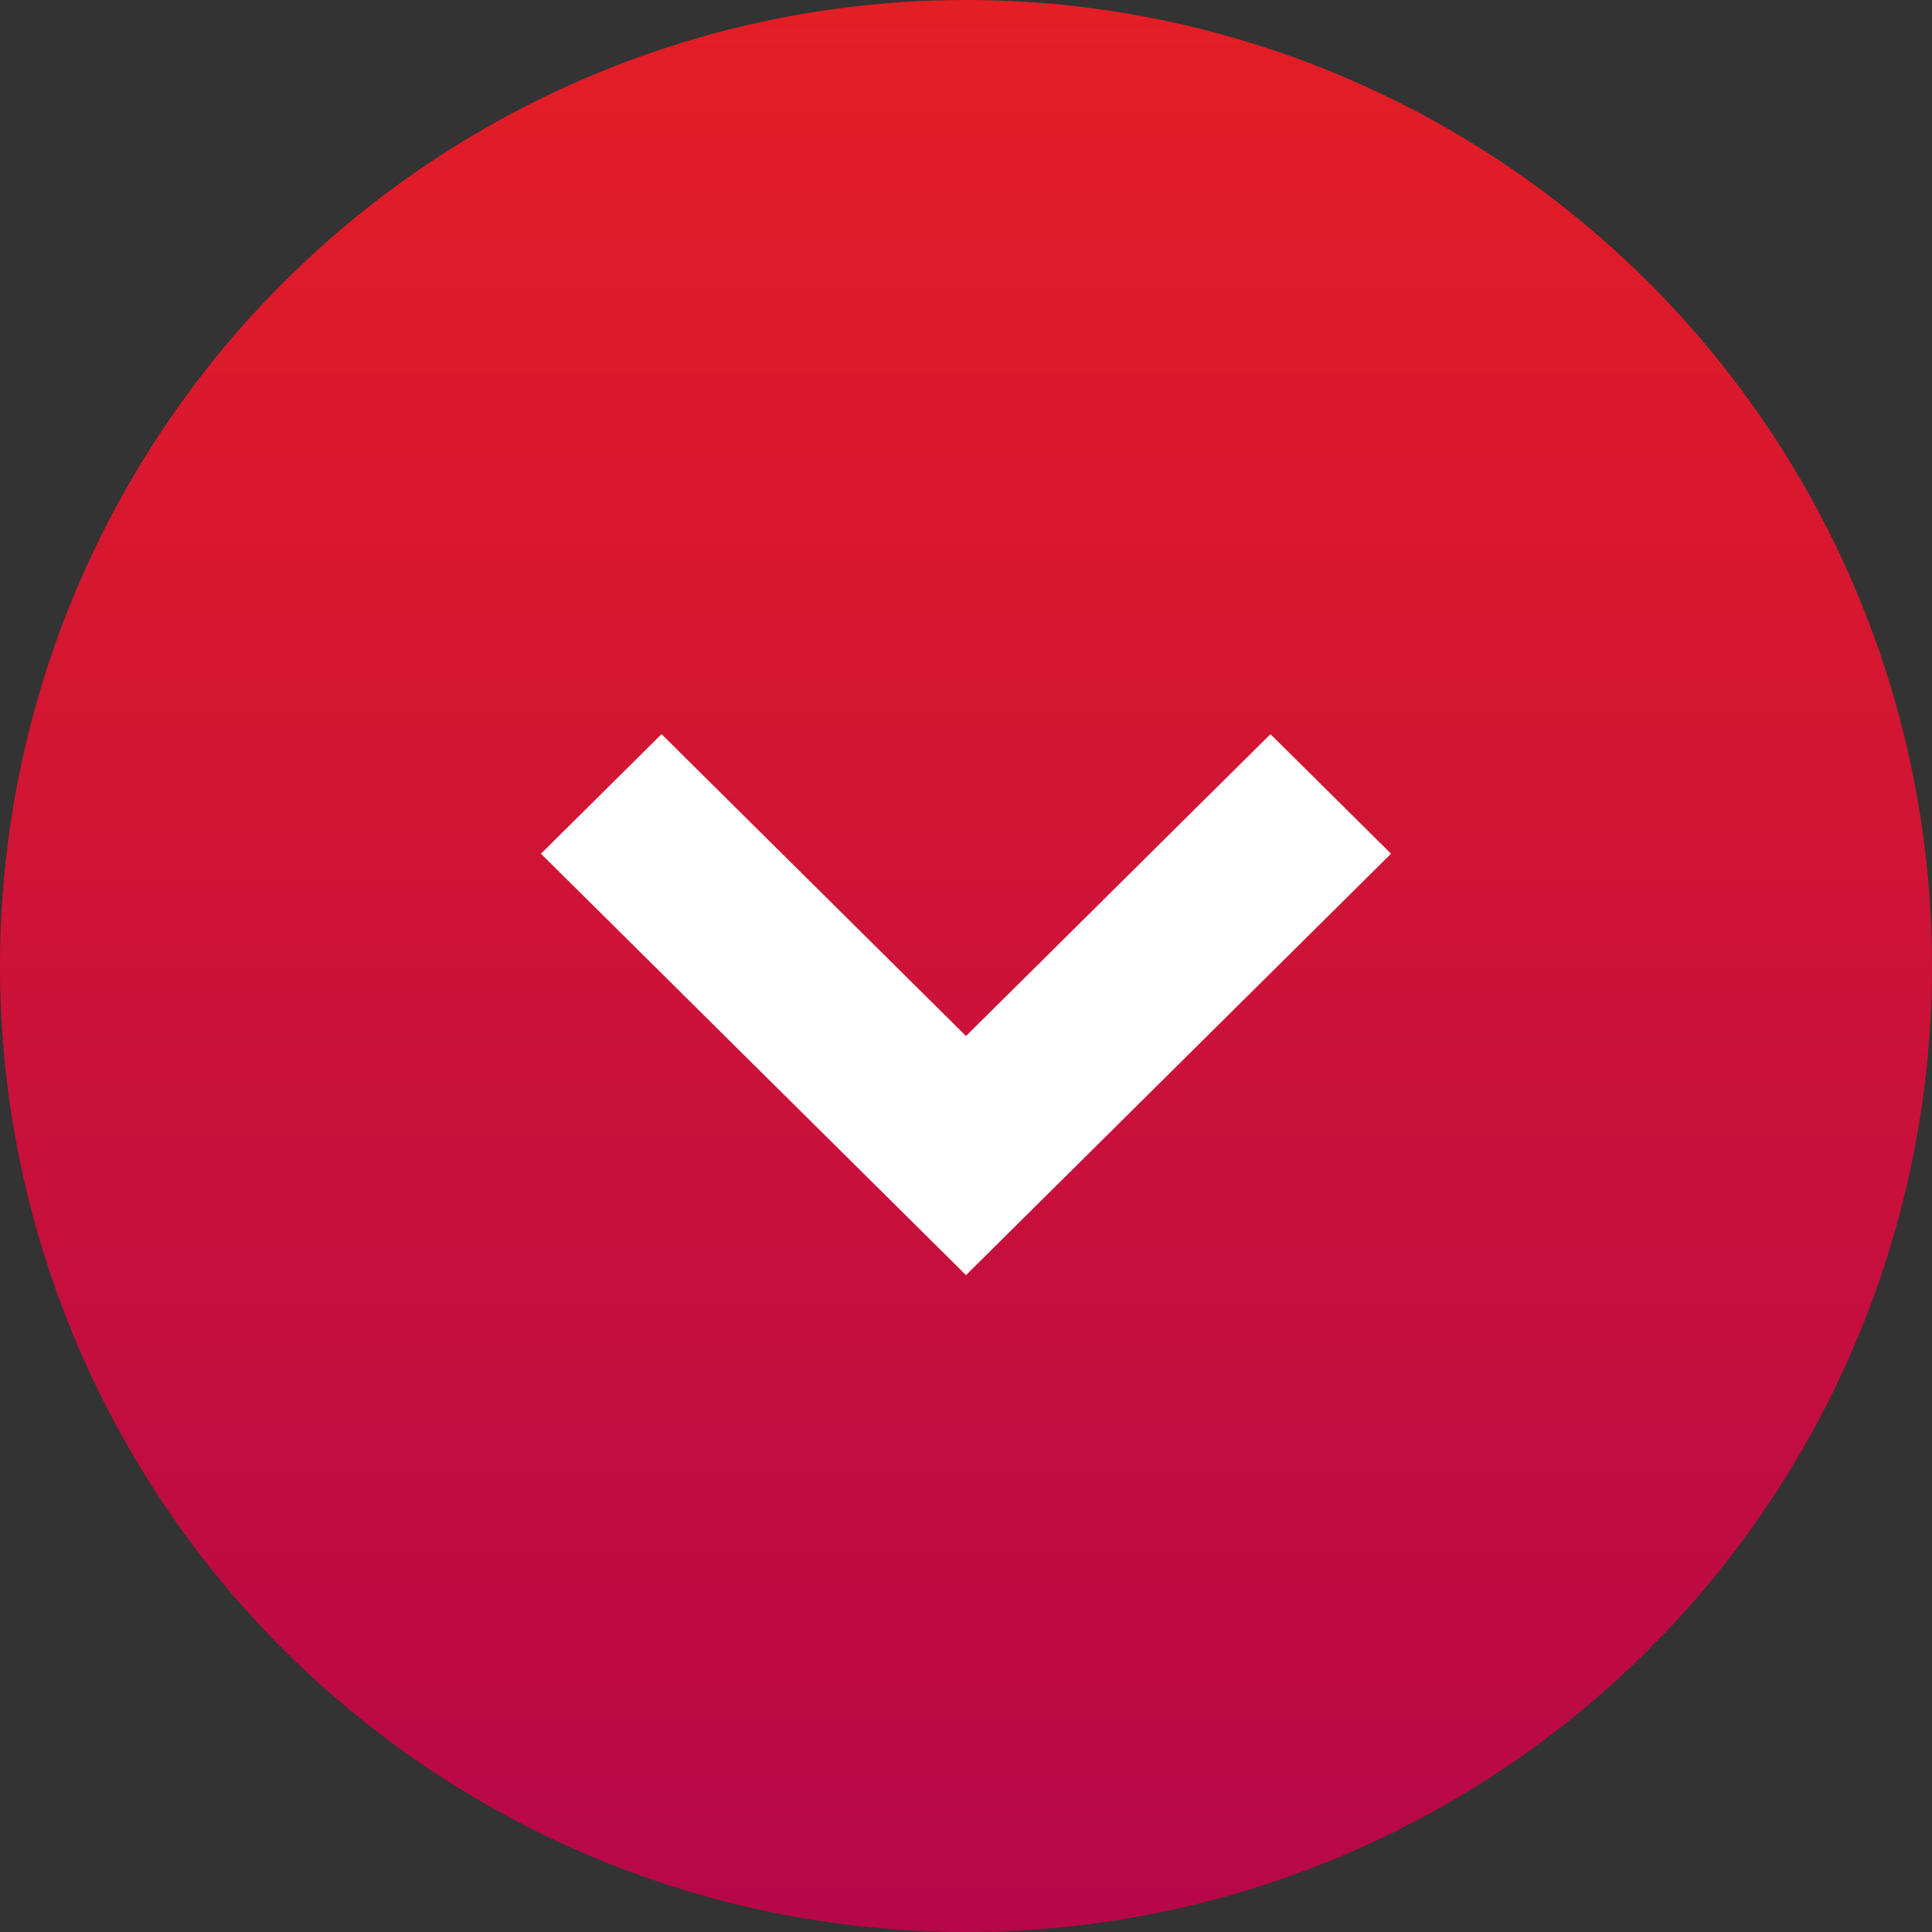
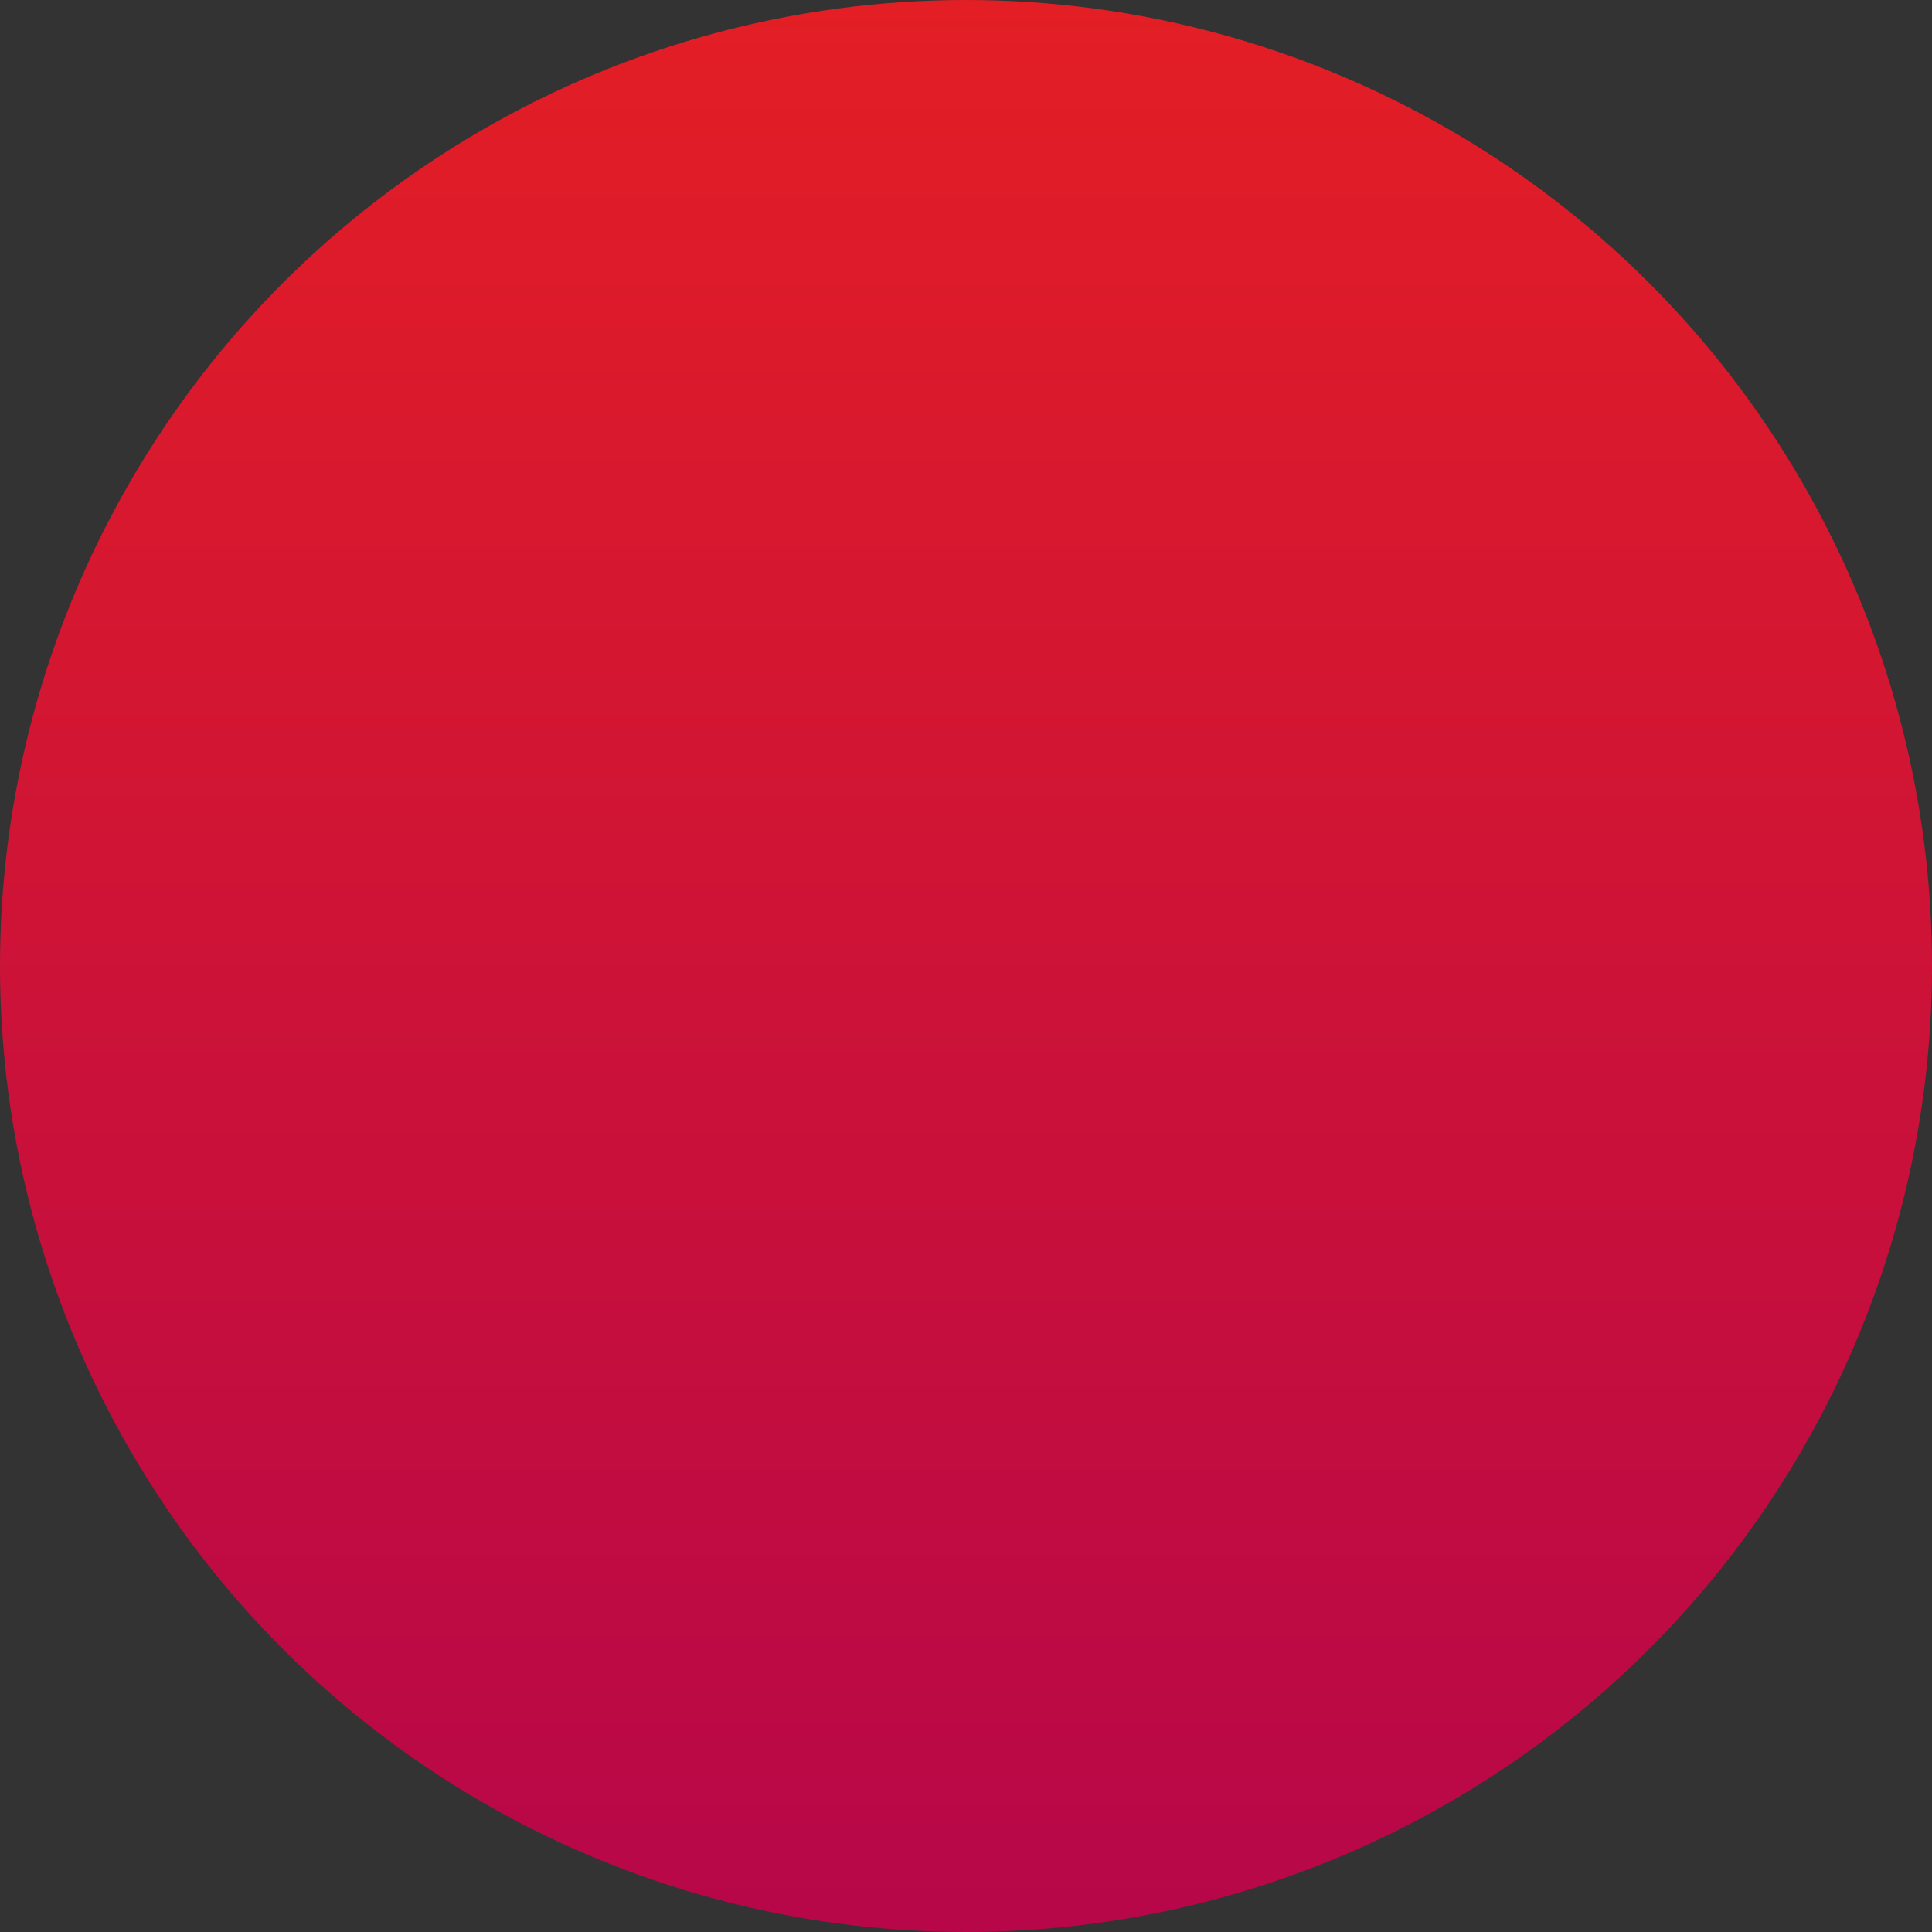
<svg xmlns="http://www.w3.org/2000/svg" width="50" height="50" viewBox="0 0 50 50" fill="none">
  <rect x="0" y="0" width="50" height="50" fill="#333333" stroke="none" />
  <circle cx="25" cy="25" r="25" transform="matrix(0 1 1 0 0 0)" fill="url(#paint0_linear_185_981)" />
-   <path d="M14 22.094L25 33L36 22.094L32.879 19L25 26.812L17.121 19L14 22.094Z" fill="white" />
  <defs>
    <linearGradient id="paint0_linear_185_981" x1="1.86265e-07" y1="25" x2="50" y2="25" gradientUnits="userSpaceOnUse">
      <stop stop-color="#E31E25" />
      <stop offset="1" stop-color="#B70749" />
    </linearGradient>
  </defs>
</svg>